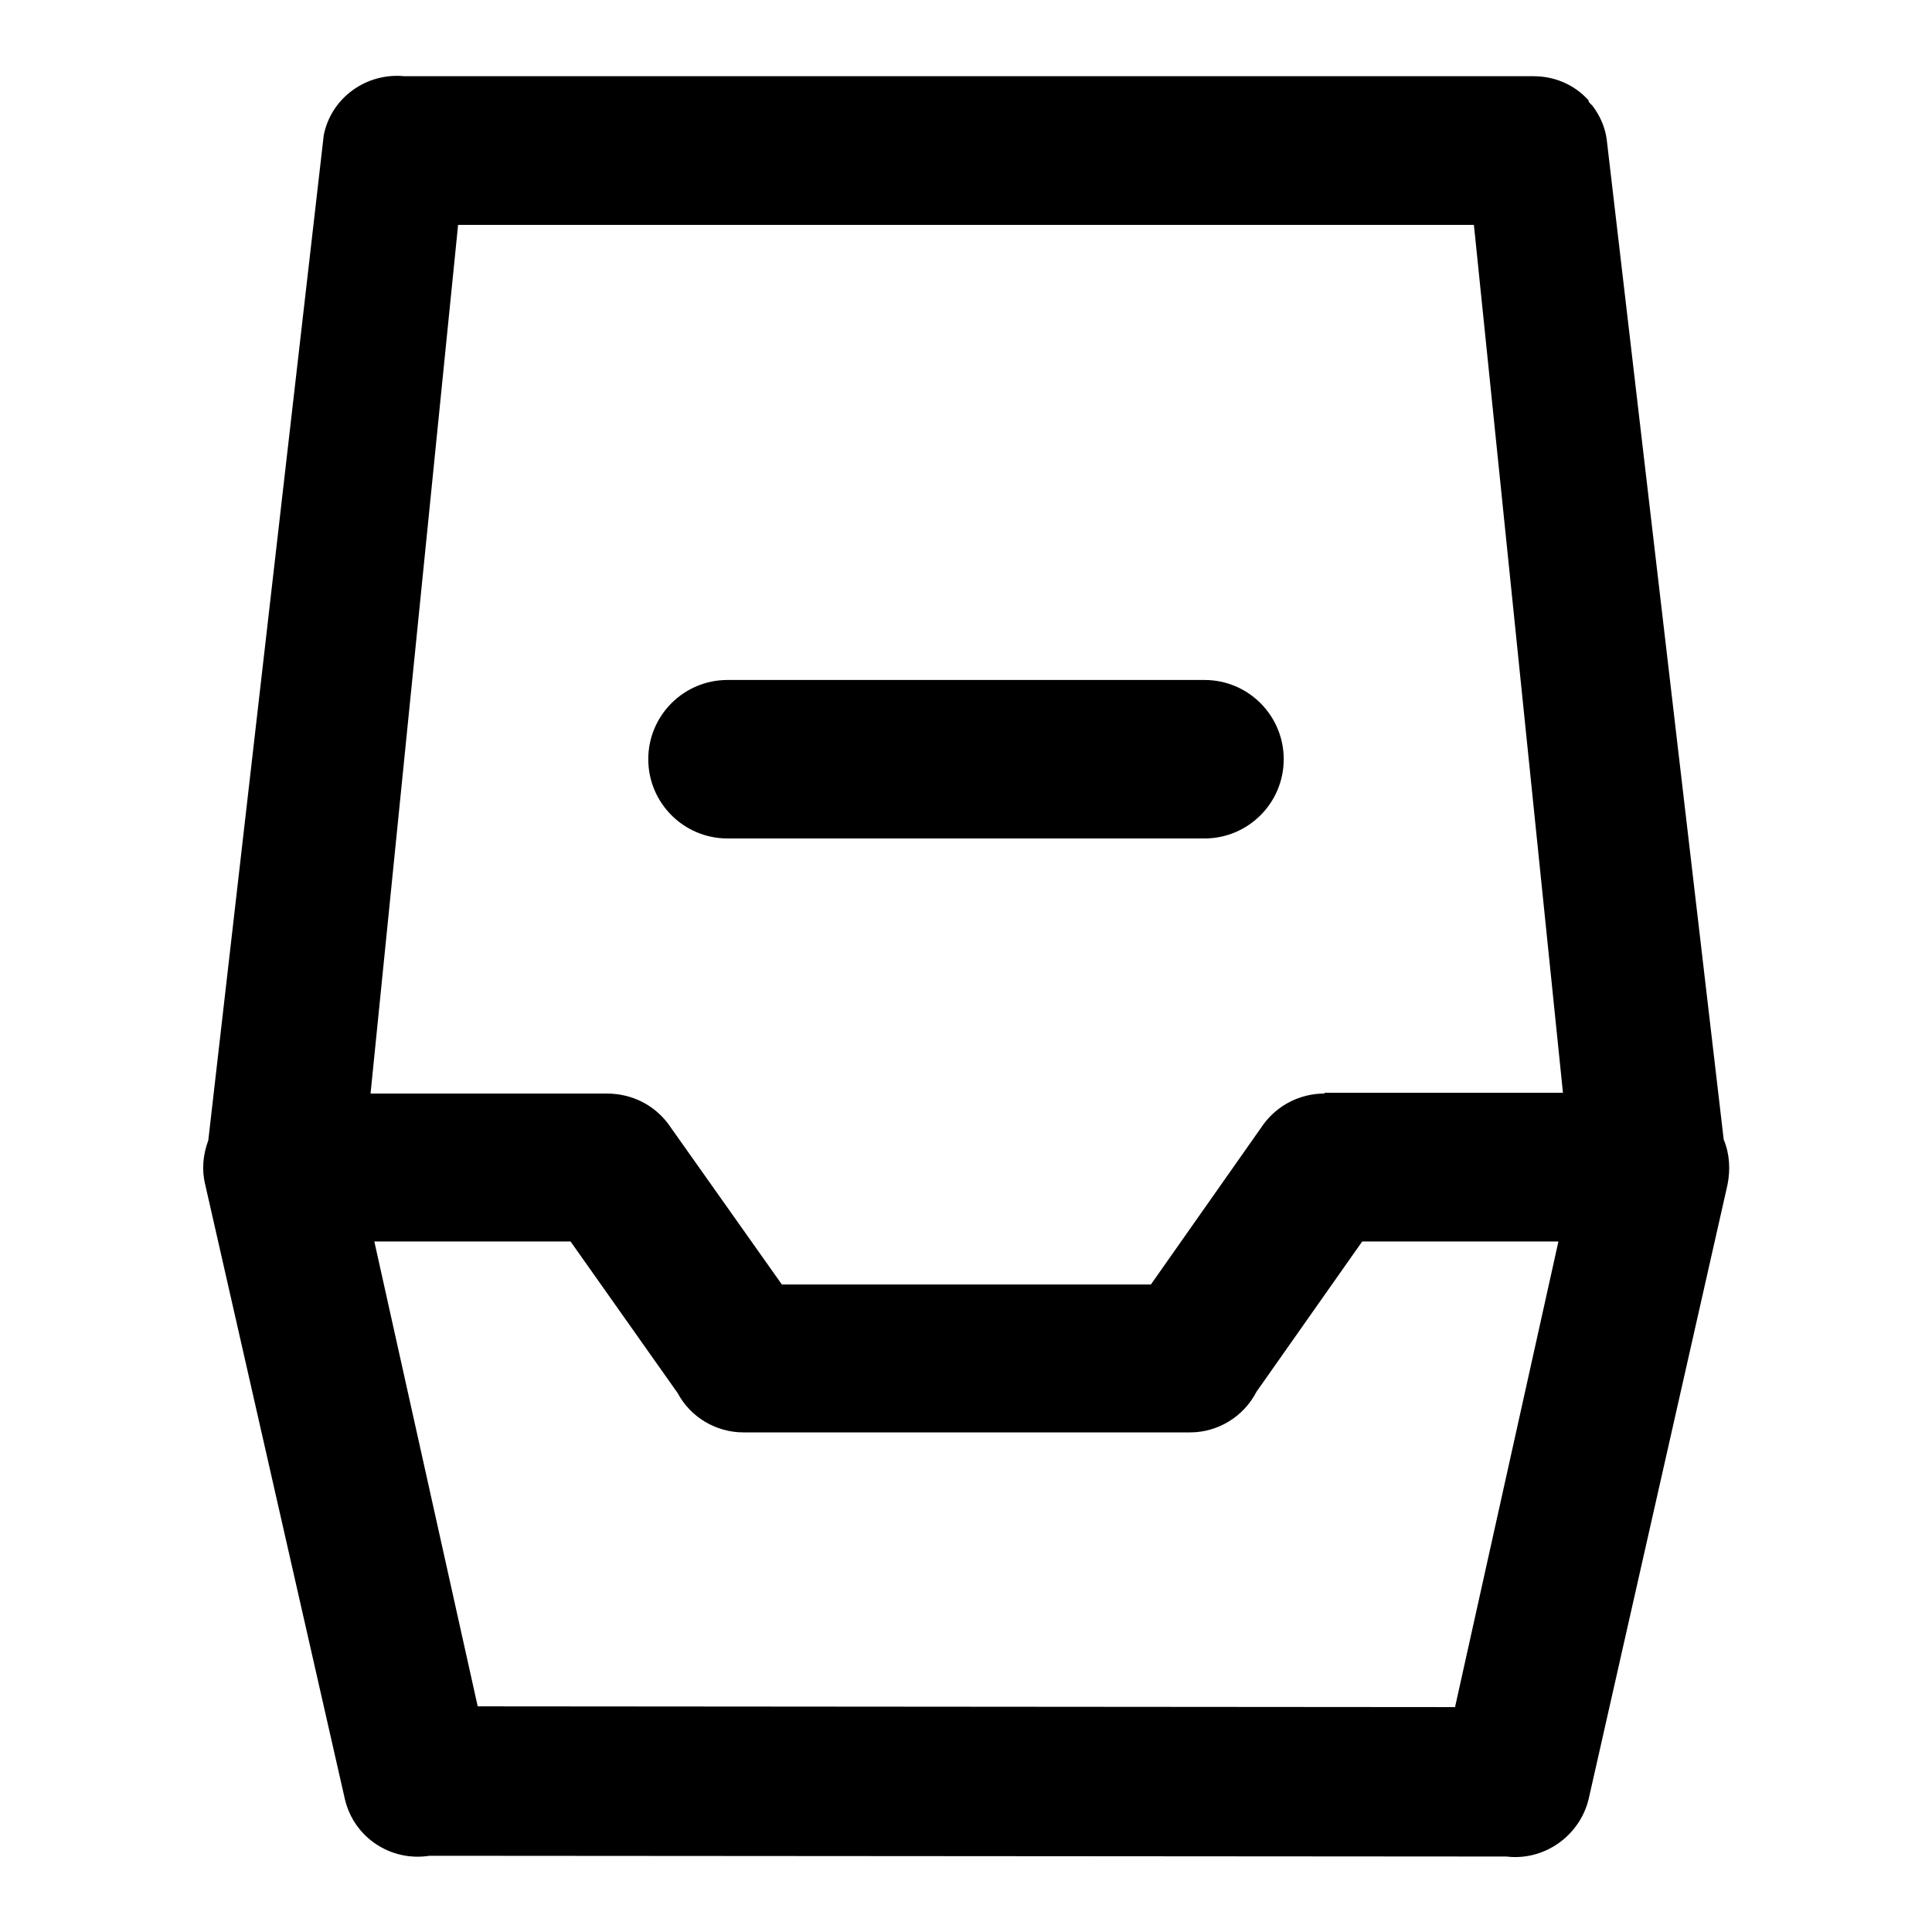
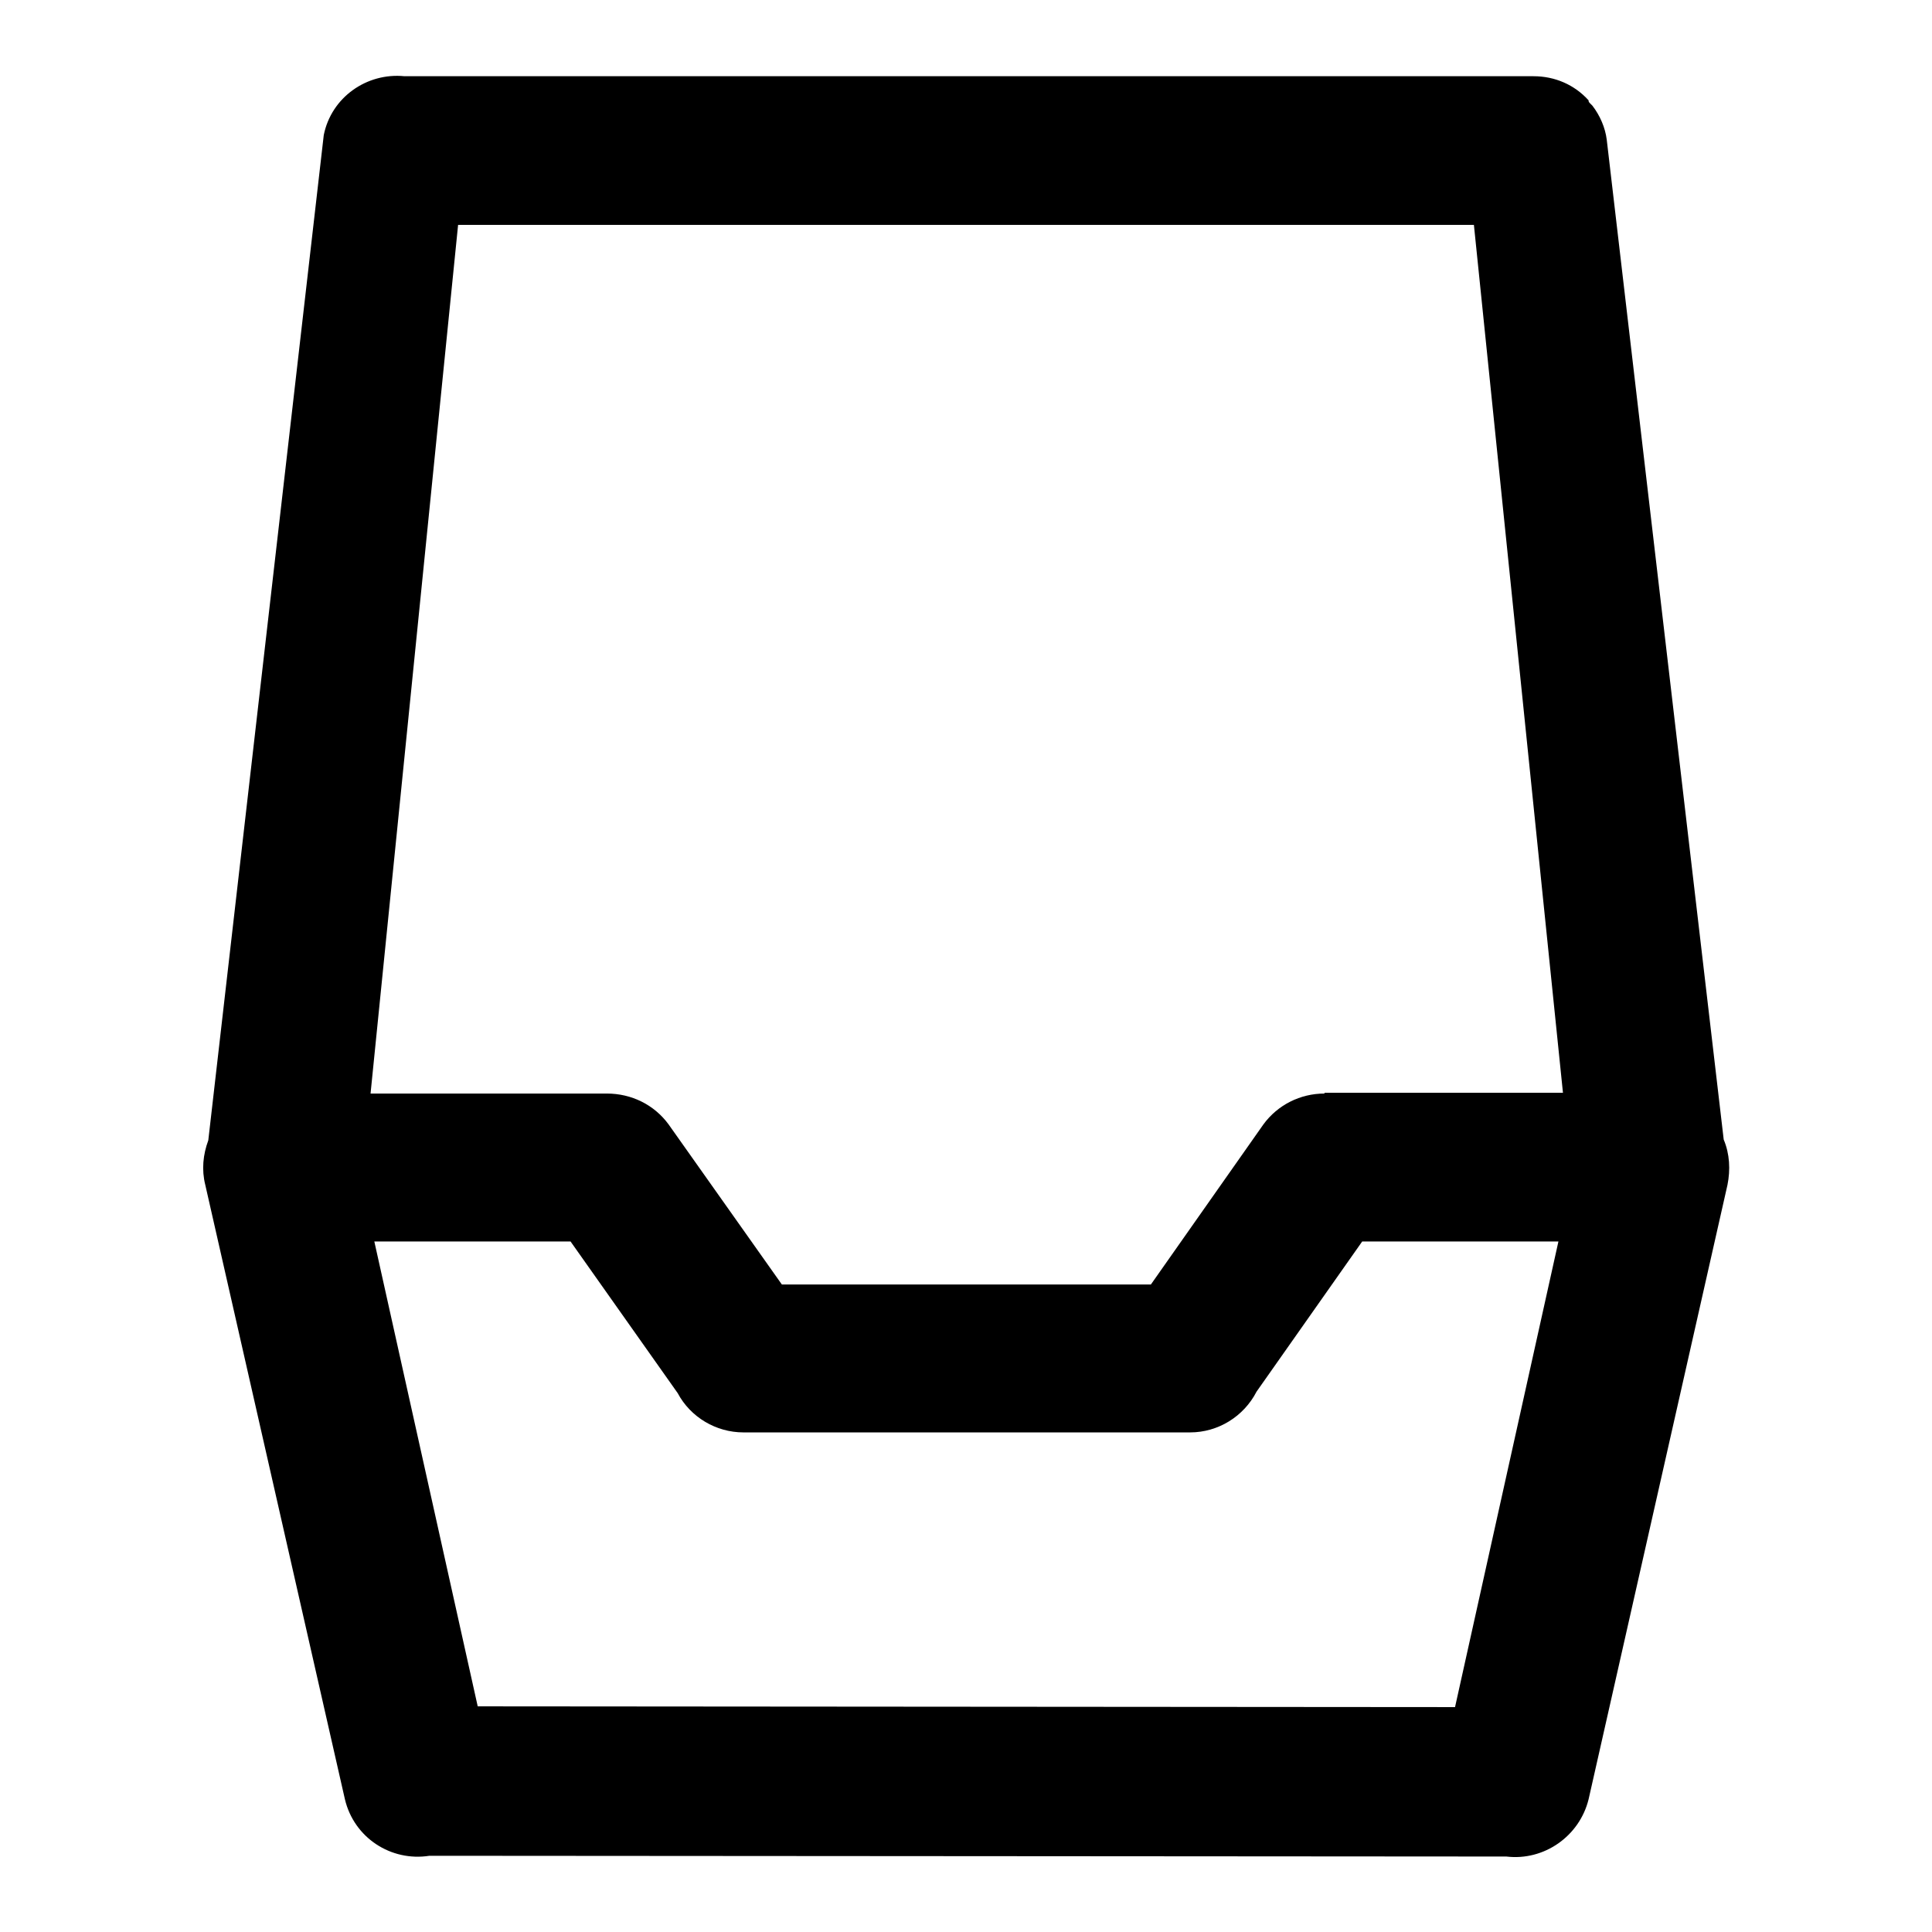
<svg xmlns="http://www.w3.org/2000/svg" version="1.1" x="0px" y="0px" viewBox="0 0 256 256" enable-background="new 0 0 256 256" xml:space="preserve">
  <g>
    <path fill="#000000" d="M228.4,151L212.9,18.5c-0.2-1.6-0.9-3.2-1.9-4.5l-0.1-0.1l-0.2-0.2c-0.1-0.1-0.2-0.2-0.2-0.3l0-0.1 c-1.9-2.1-4.5-3.2-7.3-3.2h-24c-0.2,0-0.5,0-0.7,0H53.6c-5-0.5-9.7,2.8-10.7,7.8L27.6,151.1c-0.7,1.9-0.9,3.9-0.4,5.9l18.5,81.4 c1.2,5.1,6.1,8.3,11.2,7.5l142.7,0.1c5,0.6,9.7-2.7,10.9-7.6l18.4-81.4C229.3,155,229.2,152.9,228.4,151z M192.8,226.2l-129.5-0.1 l-13.7-61.6h26l14.2,20.1c1.7,3.2,5.1,5.2,8.7,5.2h59.2c3.7,0,7.1-2.1,8.8-5.4l14-19.9h26L192.8,226.2z M175.5,144.9 c-3.2,0-6.2,1.5-8.1,4.1l-14.9,21.2h-48.9l-15-21.2c-1.9-2.6-4.9-4.1-8.2-4.1H49.1L60.7,29.8h114.2c0.2,0,0.5,0,0.7,0h19.7 l11.8,115H175.5z" />
-     <path fill="#000000" d="M159.6,90.1H96.4c-5.8,0-10.5,4.7-10.5,10.5c0,5.8,4.7,10.5,10.5,10.5h63.2c5.8,0,10.5-4.7,10.5-10.5 C170.1,94.8,165.4,90.1,159.6,90.1z" />
  </g>
</svg>